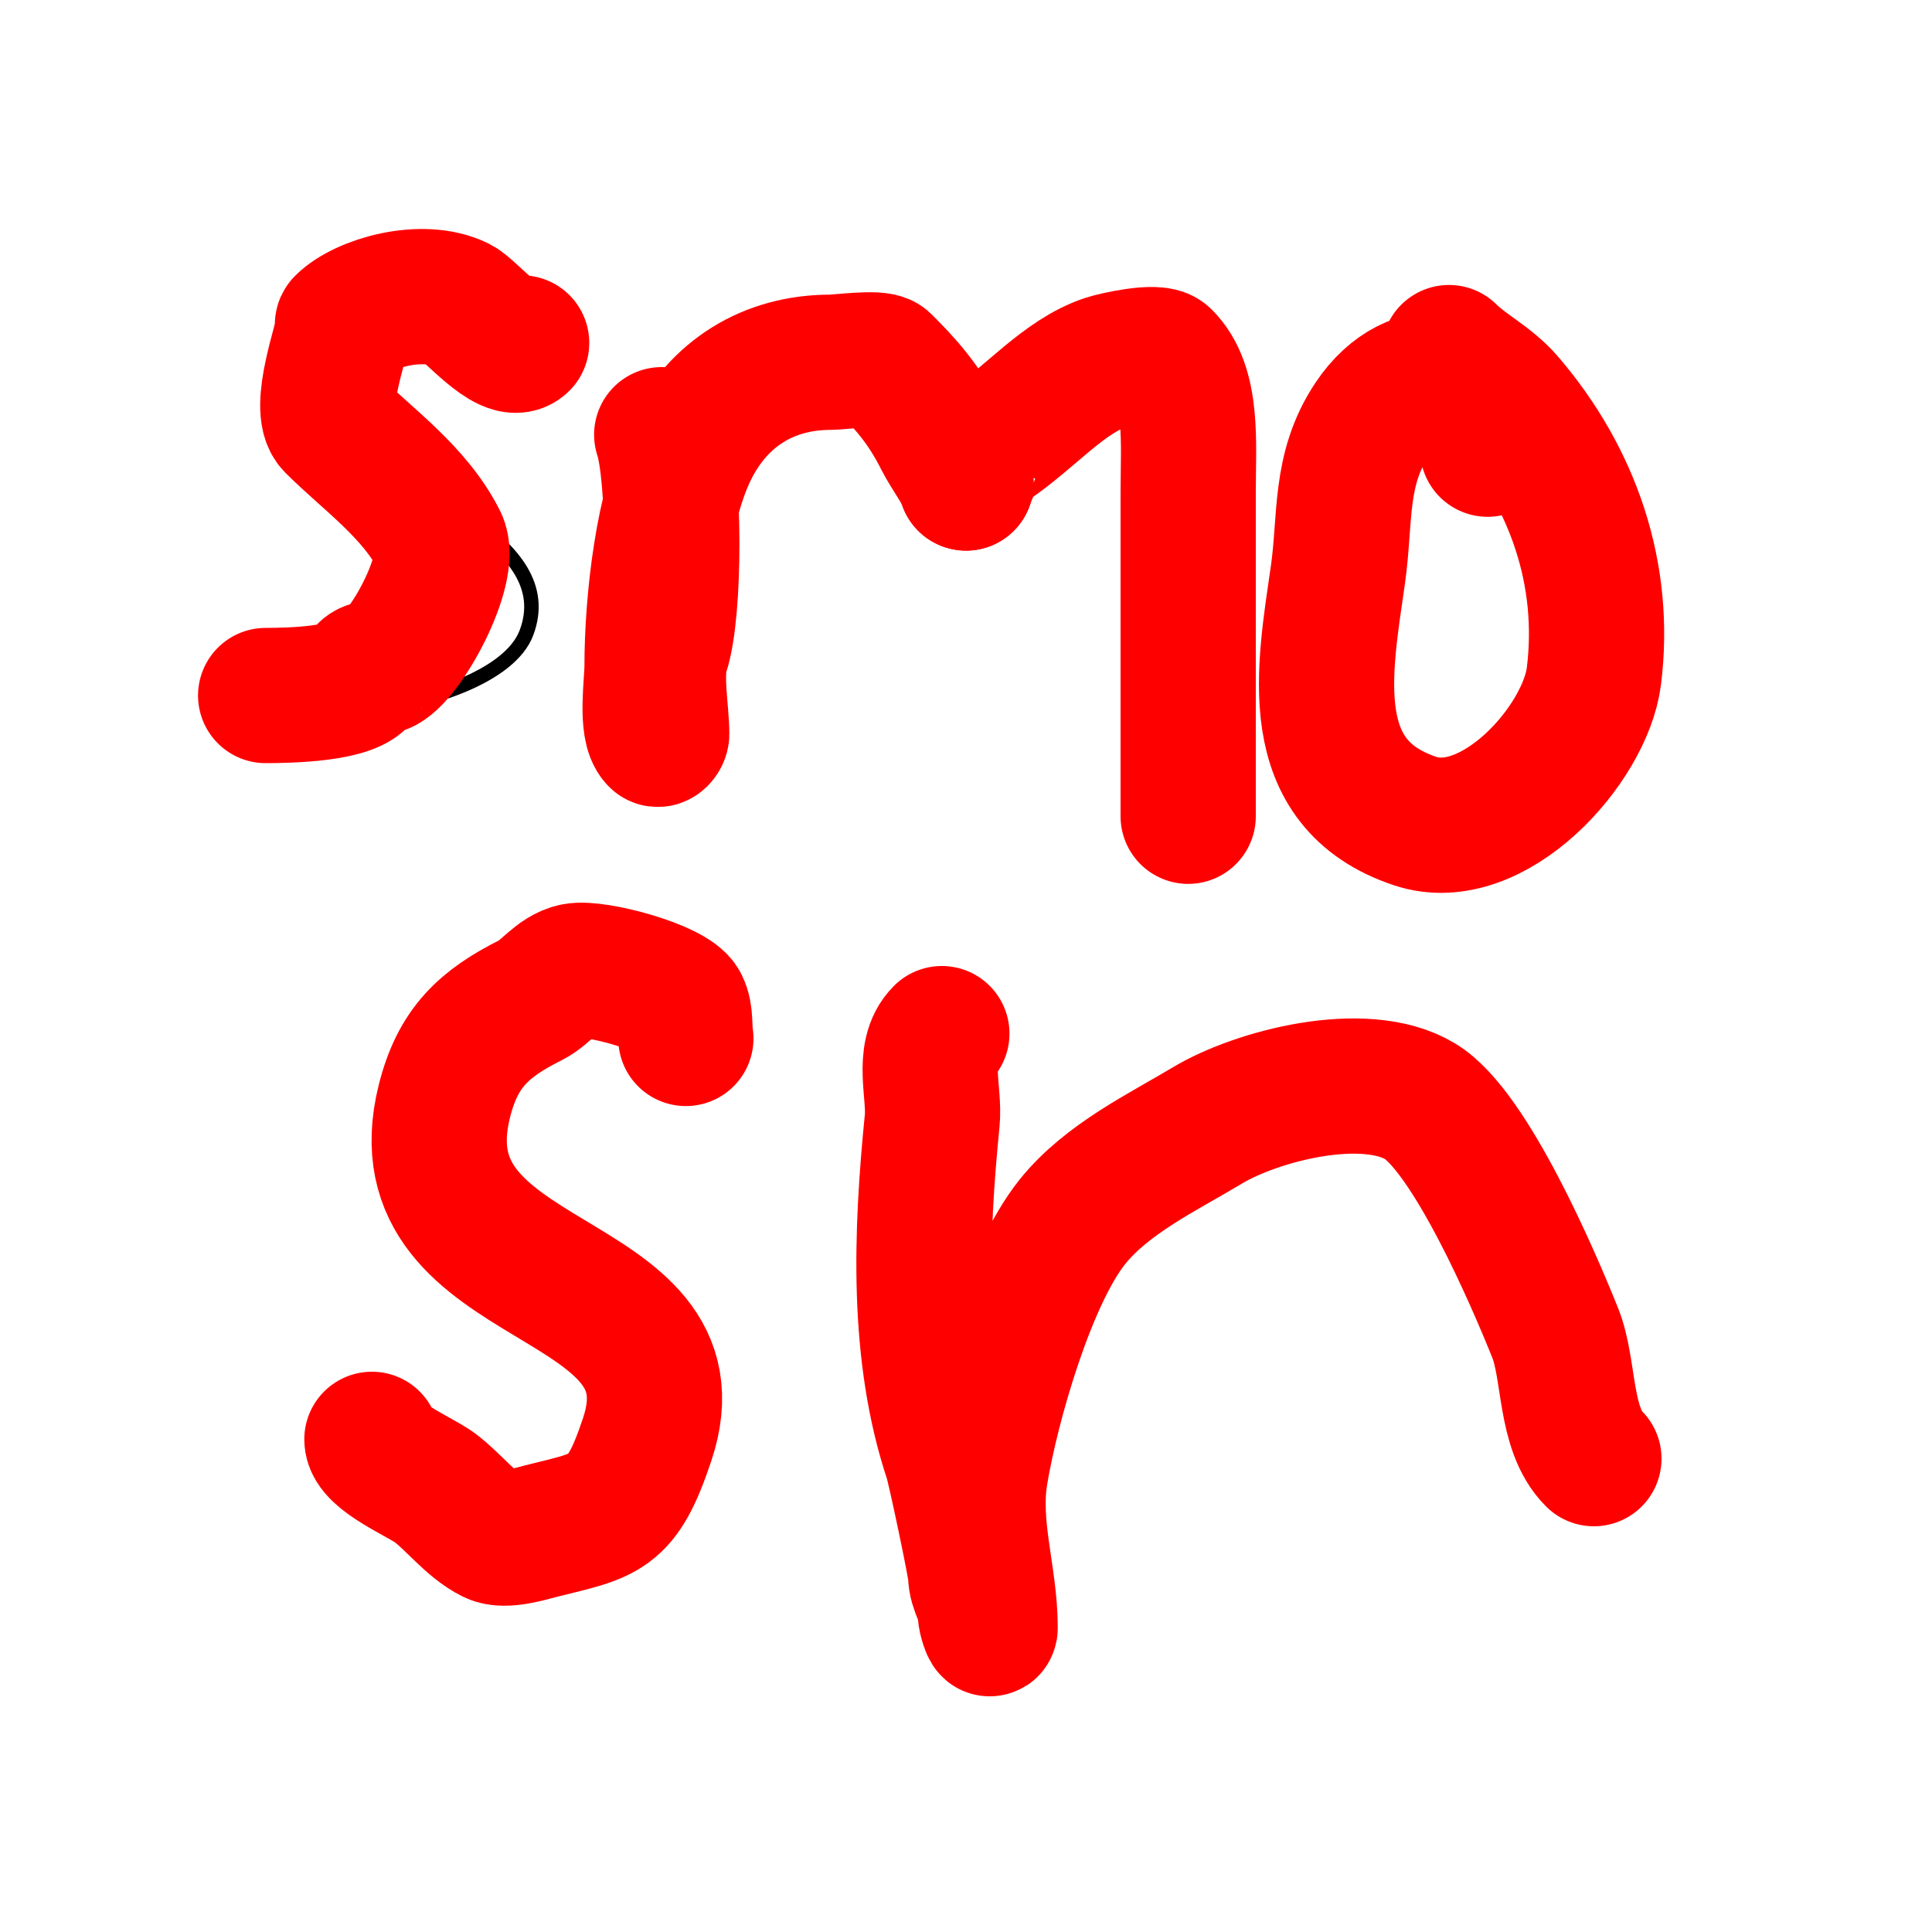
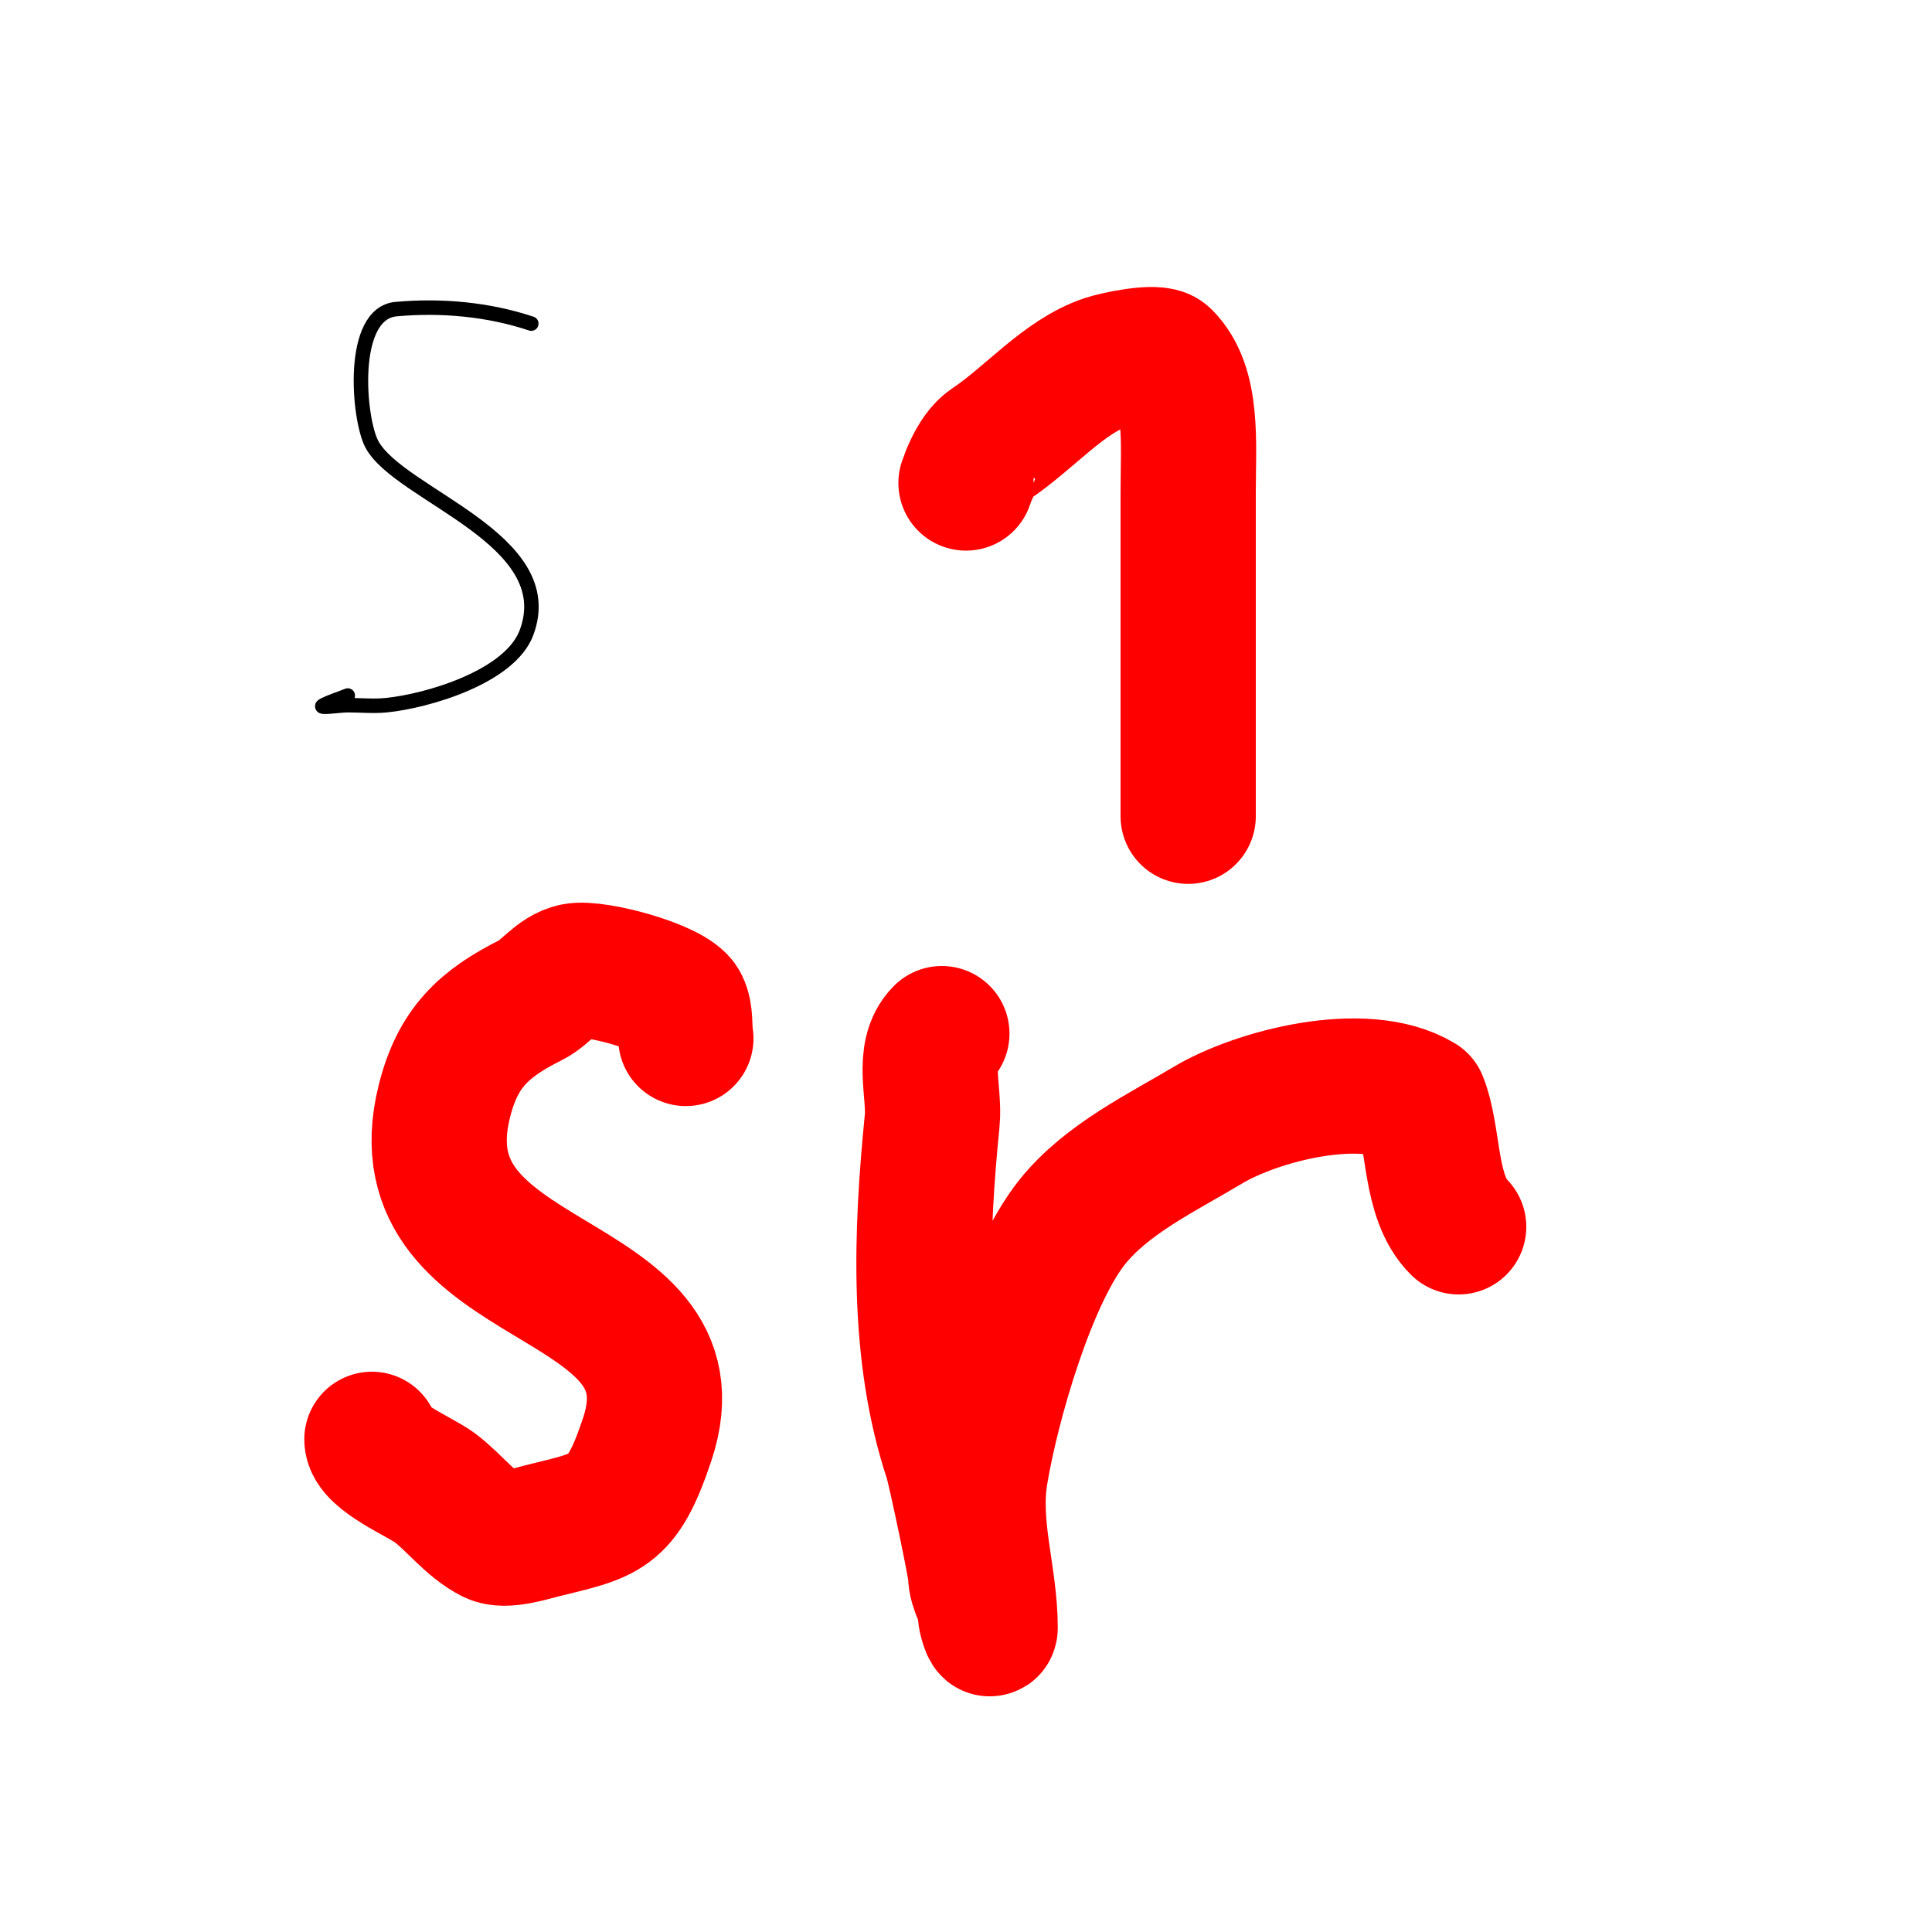
<svg xmlns="http://www.w3.org/2000/svg" viewBox="0 0 400 400" version="1.1">
  <g fill="none" stroke="#000000" stroke-width="3" stroke-linecap="round" stroke-linejoin="round">
    <path d="M110,67c-8.905,-2.968 -18.652,-3.85 -28,-3c-9.707,0.882 -7.82,22.763 -5,28c5.693,10.573 39.283,19.58 32,39c-3.44,9.174 -20.565,14.157 -29,15c-2.653,0.265 -5.333,0 -8,0c-1.667,0 -6.491,0.745 -5,0c1.606,-0.803 3.333,-1.333 5,-2" />
  </g>
  <g fill="none" stroke="#ff0000" stroke-width="28" stroke-linecap="round" stroke-linejoin="round">
-     <path d="M108,71c-2.714,2.714 -10.748,-6.874 -13,-8c-7.512,-3.756 -19.785,-0.215 -24,4c-0.236,0.236 0,0.667 0,1c0,2.039 -5.426,16.574 -2,20c7.045,7.045 16.956,13.911 22,24c2.862,5.724 -7.298,24.433 -12,26c-1.701,0.567 -2.96,-0.081 -4,2c-1.847,3.693 -14.945,4 -20,4" />
-     <path d="M55,144" />
-     <path d="M137,90c2.726,8.177 2.851,36.447 0,45c-1.52,4.56 0,12.17 0,17c0,0.471 -0.667,1.333 -1,1c-2.379,-2.379 -1,-11.56 -1,-15c0,-13.396 2.207,-33.415 8,-45c5.795,-11.59 16.083,-18 29,-18c1.752,0 9.885,-1.115 11,0c4.338,4.338 8.225,8.451 12,16c1.25,2.499 5,7.736 5,9" />
    <path d="M200,100c0,0.027 1.819,-5.879 5,-8c8.286,-5.524 15.18,-14.06 24,-17c1.821,-0.607 10.453,-2.547 12,-1c6.116,6.116 5,17.609 5,28c0,22.333 0,44.667 0,67" />
-     <path d="M308,93c0,-16.682 -15.225,-19.162 -24,-6c-6.818,10.227 -5.357,20.502 -7,32c-2.826,19.779 -7.409,43.197 16,51c16.156,5.385 35.232,-15.857 37,-30c2.628,-21.02 -4.271,-40.983 -18,-57c-3.597,-4.197 -8.531,-6.531 -12,-10" />
    <path d="M142,215c-0.387,-2.325 0.054,-4.892 -1,-7c-1.771,-3.542 -17.722,-7.856 -22,-7c-3.598,0.72 -6.007,4.503 -9,6c-9.837,4.919 -15.229,9.917 -18,21c-10.035,40.142 54.008,33.977 42,70c-5.262,15.786 -8.454,15.614 -22,19c-2.271,0.568 -7.493,2.253 -10,1c-4.552,-2.276 -7.946,-6.96 -12,-10c-2.872,-2.154 -13,-6.37 -13,-10" />
-     <path d="M195,214c-4.305,4.305 -1.423,12.226 -2,18c-2.35,23.501 -3.257,48.228 4,70c0.669,2.006 5,22.506 5,24c0,3.024 2,4.976 2,8c0,1.054 1,4.054 1,3c0,-10.676 -3.847,-20.916 -2,-32c2.414,-14.486 9.972,-40.716 19,-52c7.153,-8.941 18.715,-14.429 28,-20c10.15,-6.09 32.438,-11.937 44,-5c10.414,6.248 23.599,36.998 28,48c3.047,7.619 1.801,19.801 8,26" />
-     <path d="M306,376" />
+     <path d="M195,214c-4.305,4.305 -1.423,12.226 -2,18c-2.35,23.501 -3.257,48.228 4,70c0.669,2.006 5,22.506 5,24c0,3.024 2,4.976 2,8c0,1.054 1,4.054 1,3c0,-10.676 -3.847,-20.916 -2,-32c2.414,-14.486 9.972,-40.716 19,-52c7.153,-8.941 18.715,-14.429 28,-20c10.15,-6.09 32.438,-11.937 44,-5c3.047,7.619 1.801,19.801 8,26" />
  </g>
</svg>